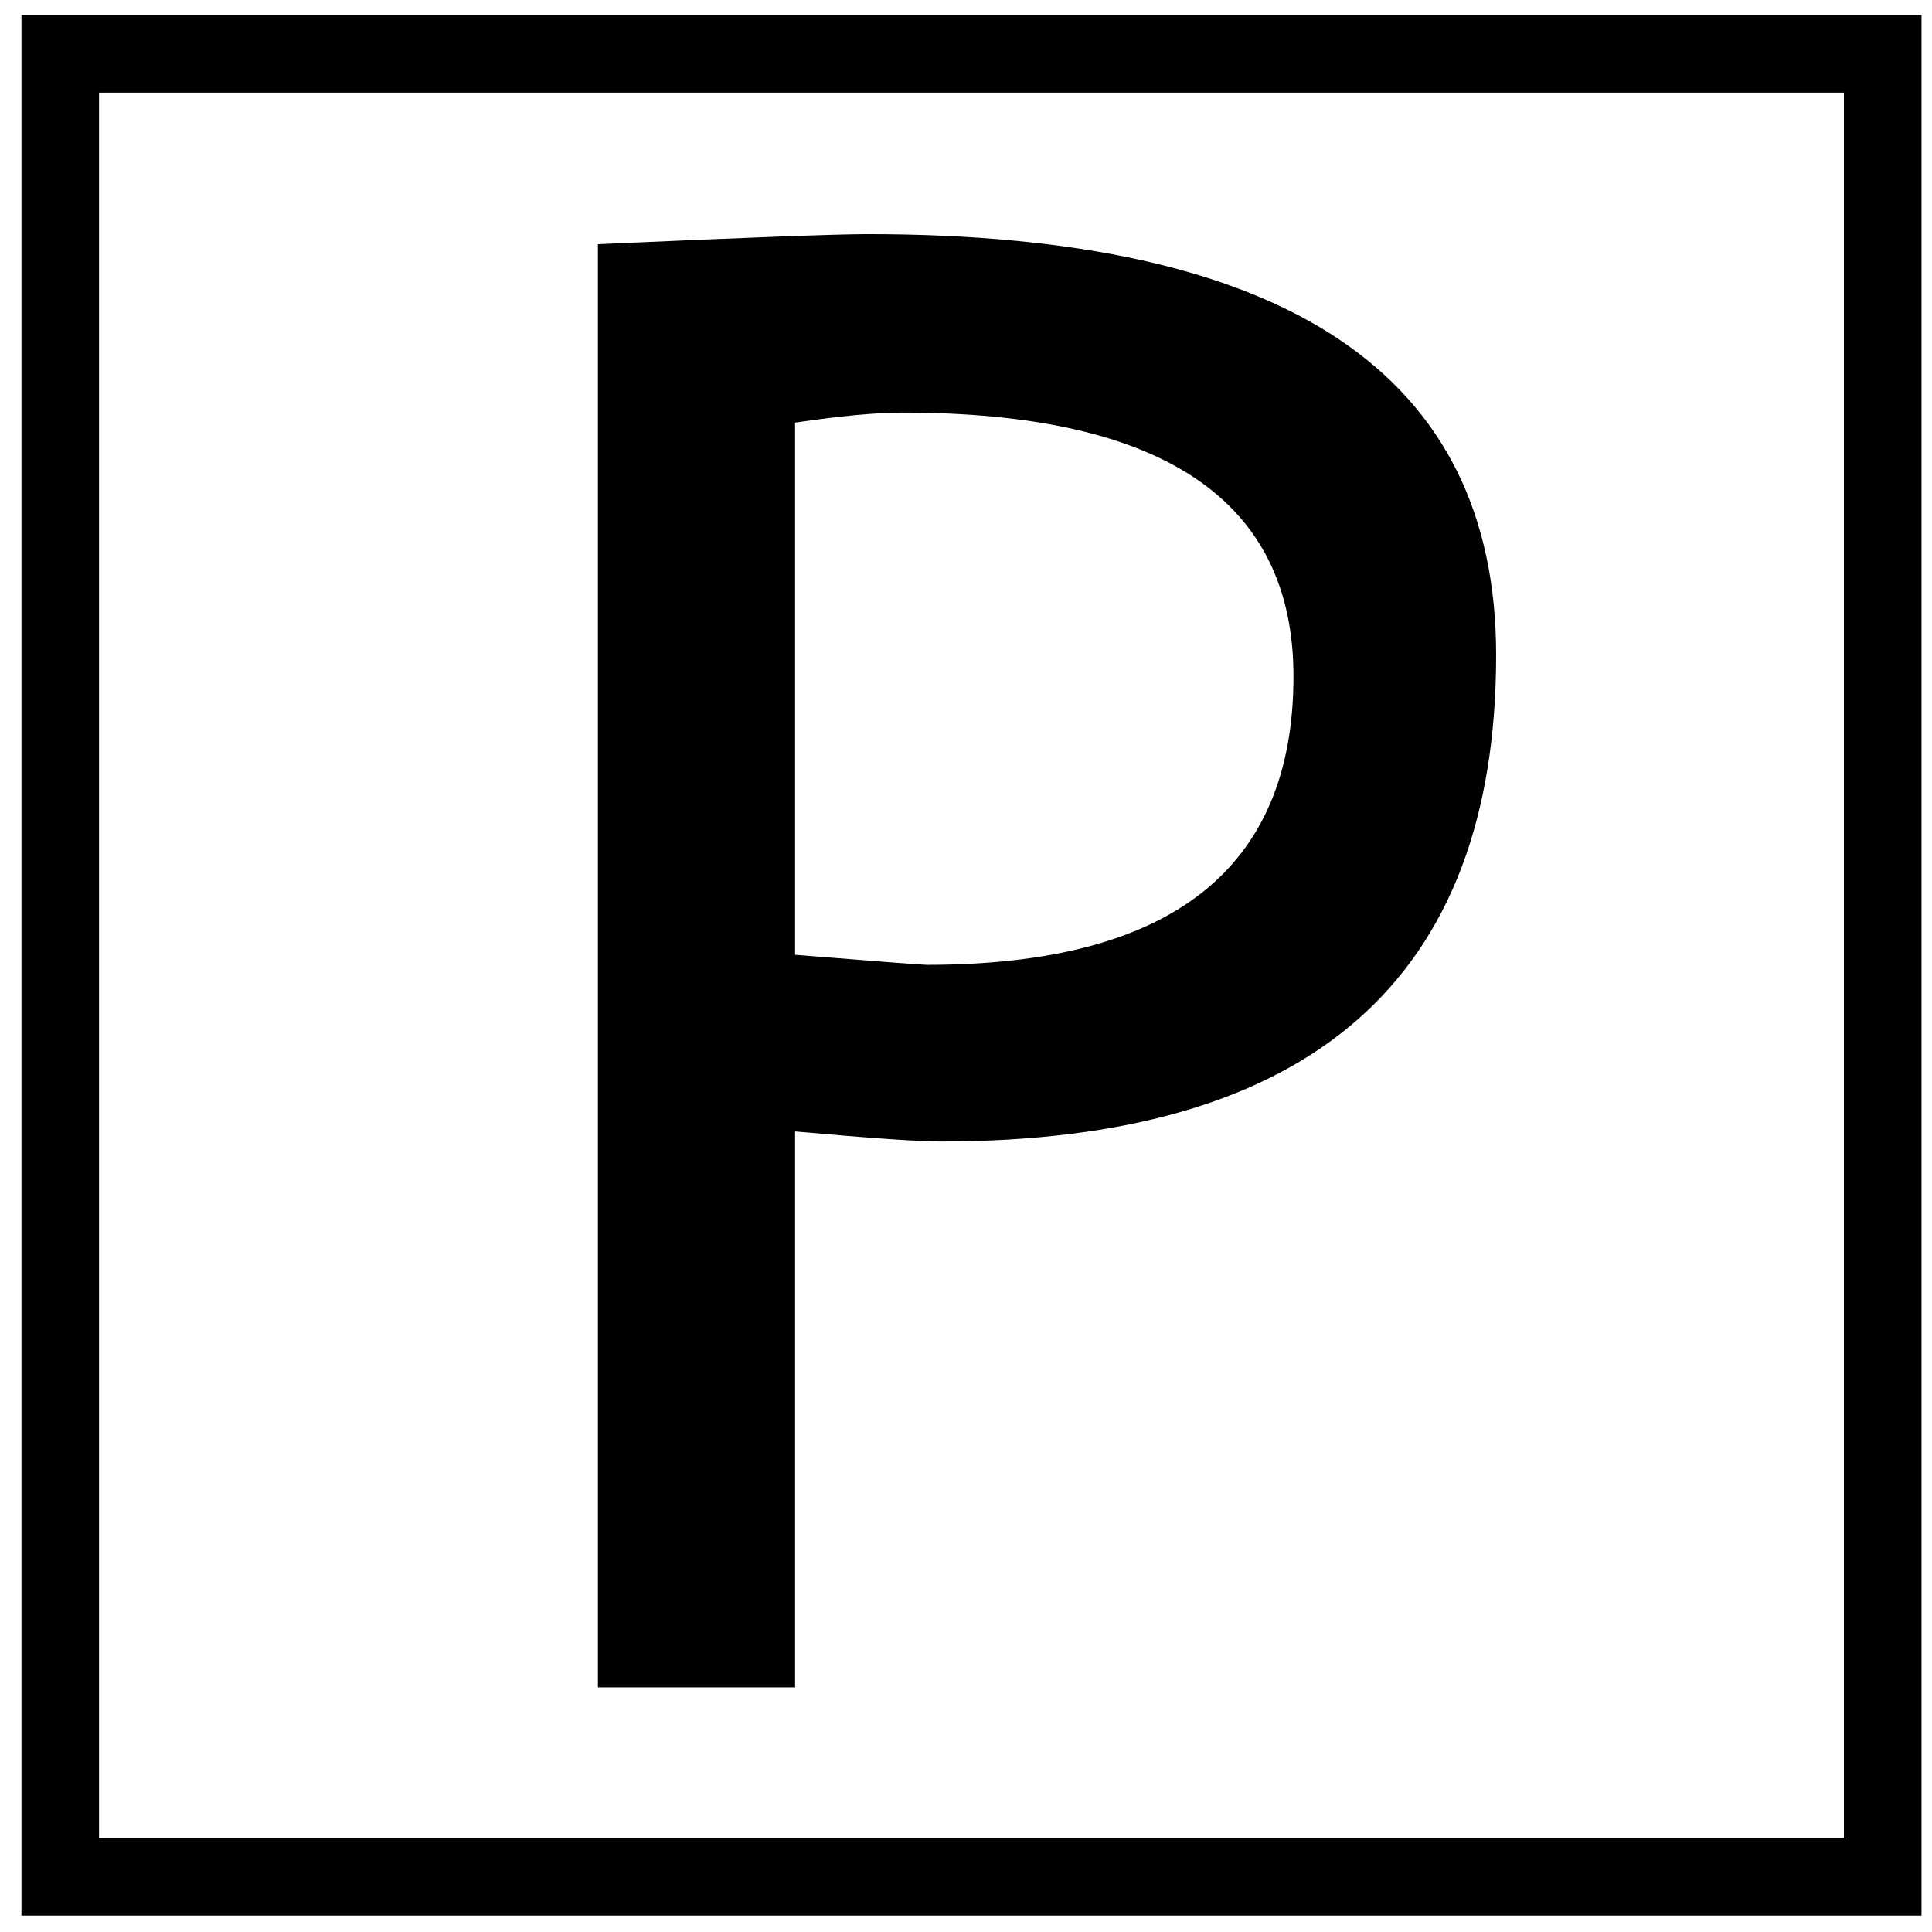
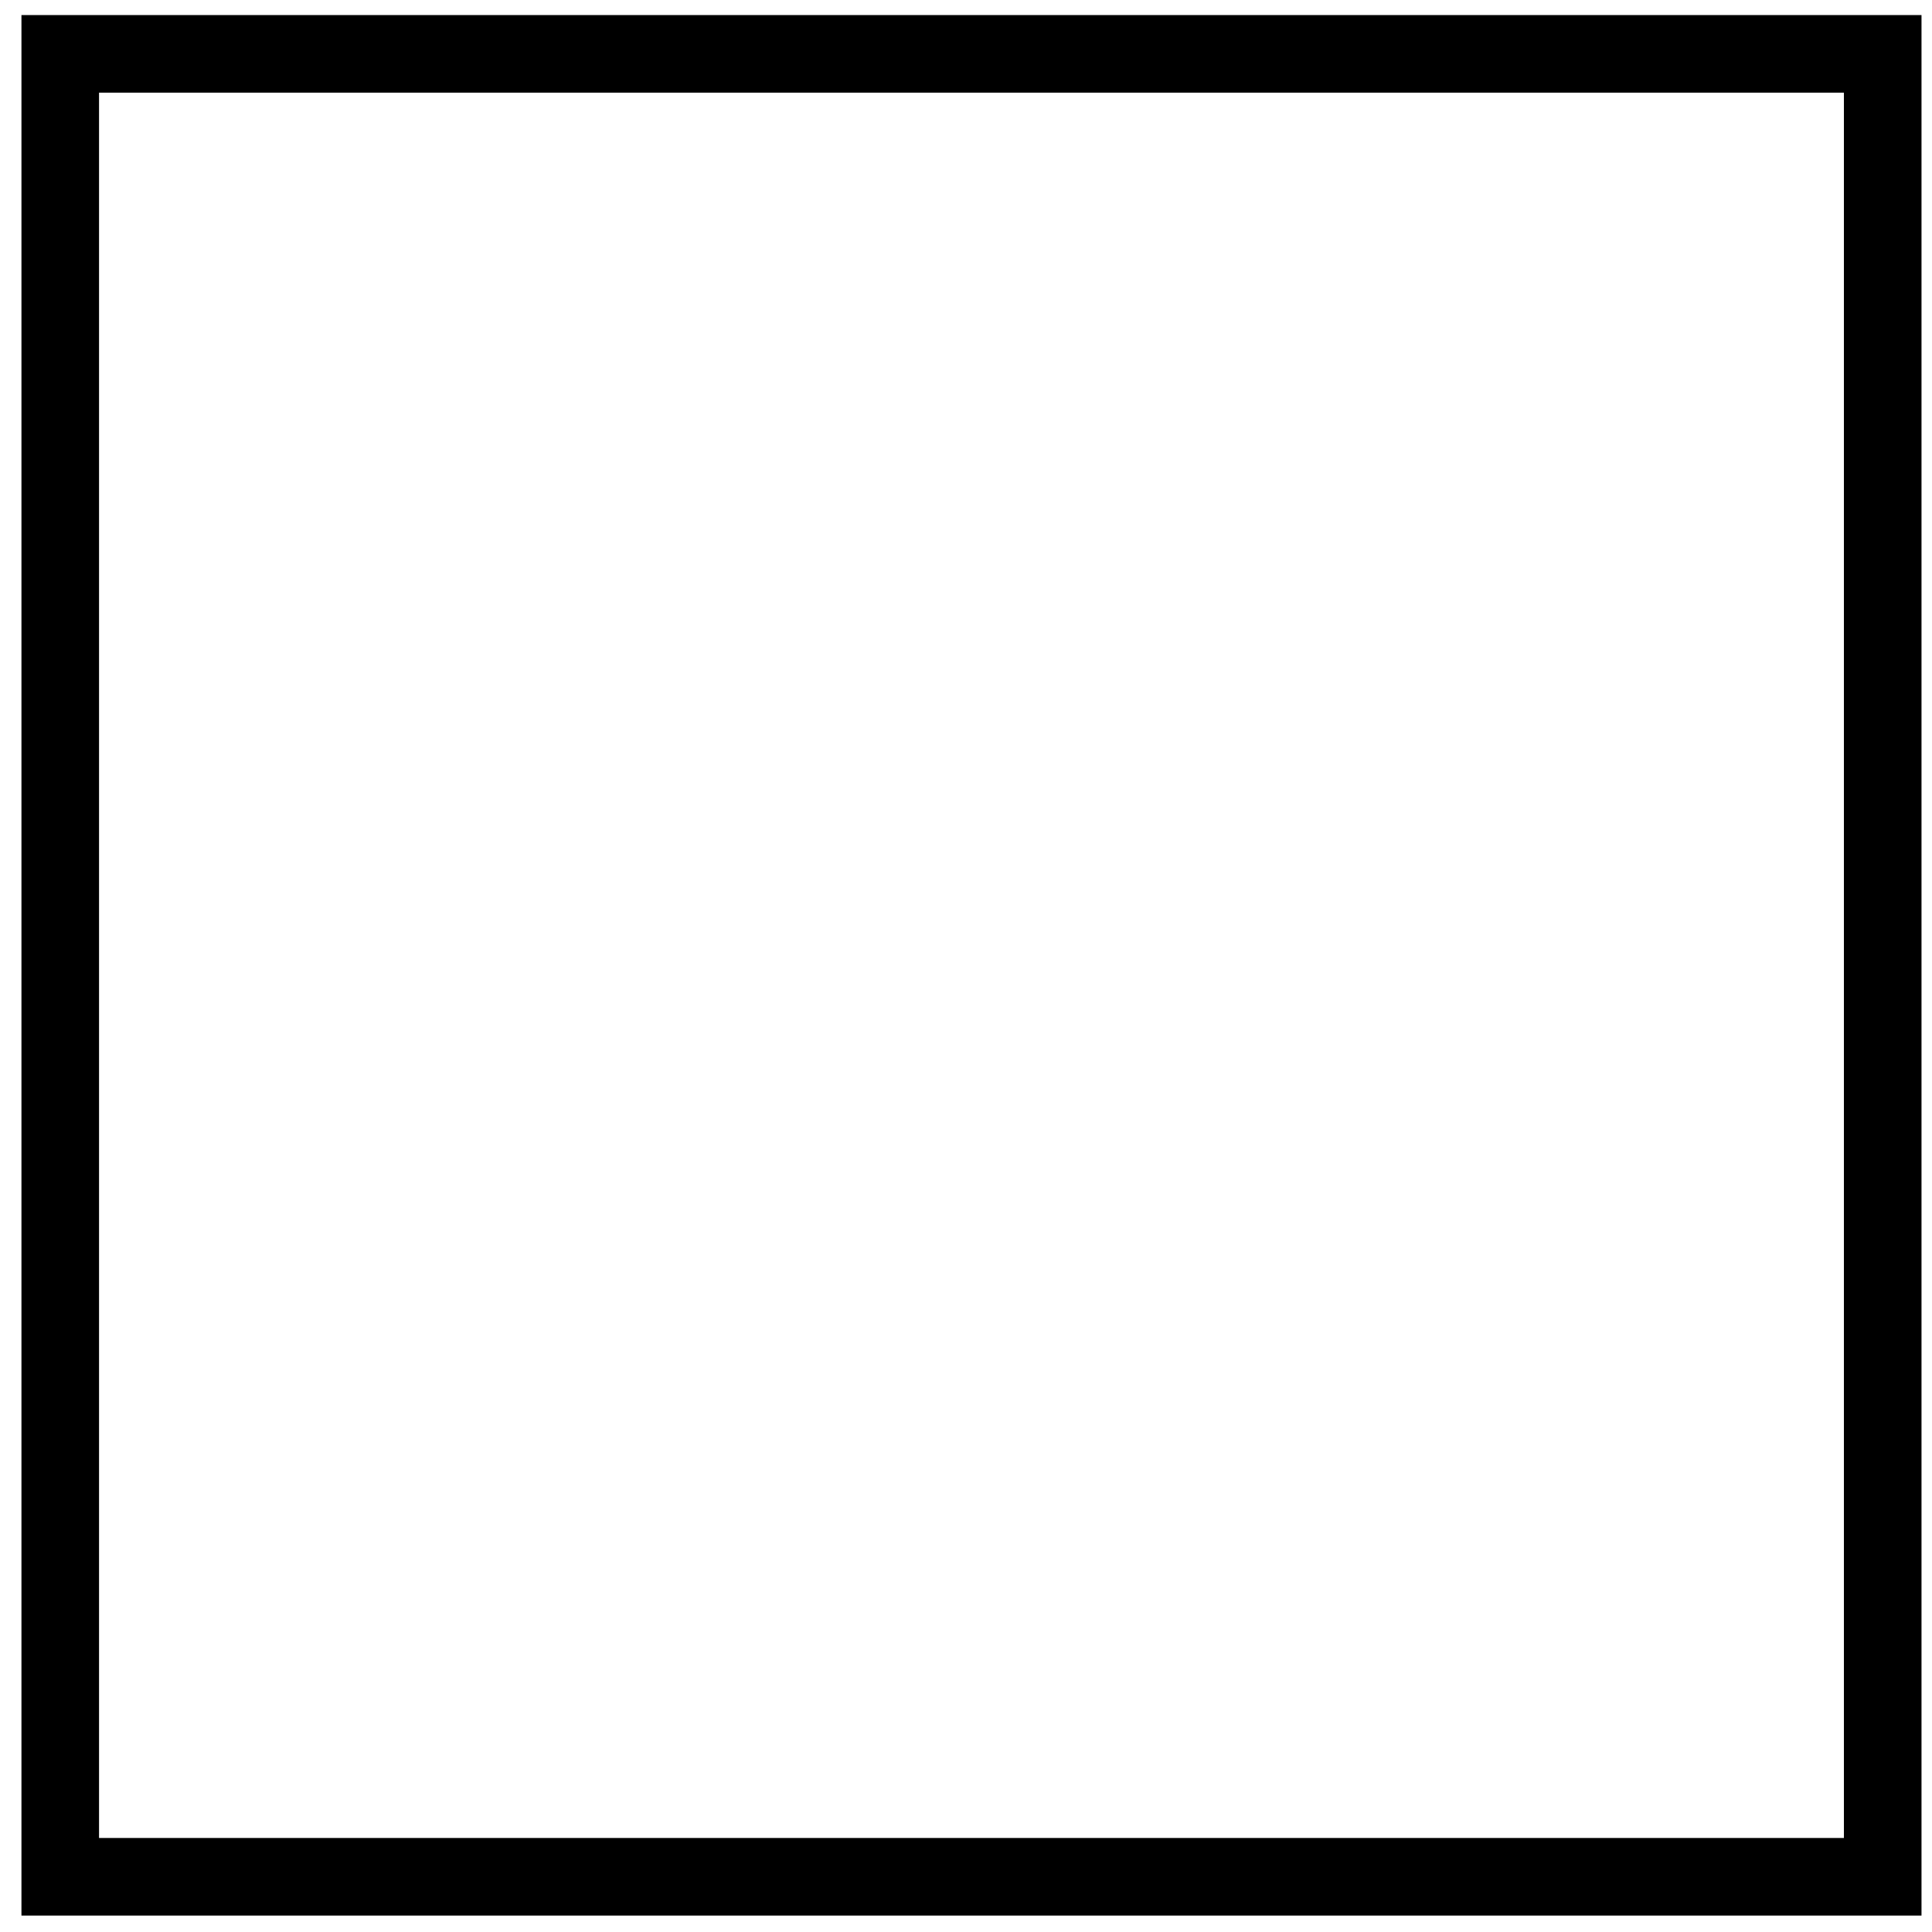
<svg xmlns="http://www.w3.org/2000/svg" xmlns:ns1="http://www.inkscape.org/namespaces/inkscape" xmlns:ns2="http://sodipodi.sourceforge.net/DTD/sodipodi-0.dtd" width="16" height="16" viewBox="0 0 4.233 4.233" version="1.1" id="svg1768" ns1:version="1.1 (c68e22c387, 2021-05-23)" ns2:docname="favicon.svg">
  <ns2:namedview id="namedview1770" pagecolor="#ffffff" bordercolor="#666666" borderopacity="1.0" ns1:pageshadow="2" ns1:pageopacity="0.0" ns1:pagecheckerboard="0" ns1:document-units="mm" showgrid="false" fit-margin-top="0" fit-margin-left="0" fit-margin-right="0" fit-margin-bottom="0" ns1:zoom="30.357498" ns1:cx="15.778639" ns1:cy="13.472784" ns1:window-width="2160" ns1:window-height="1334" ns1:window-x="-11" ns1:window-y="-11" ns1:window-maximized="1" ns1:current-layer="layer1" units="px" width="16px" />
  <defs id="defs1765" />
  <g ns1:label="Layer 1" ns1:groupmode="layer" id="layer1" transform="translate(60.965,-22.198)">
    <rect y="22.316" x="-60.833" height="3.994" width="3.993" id="rect4278-2" style="display:inline;fill:none;stroke:#000000;stroke-width:0.17;stroke-miterlimit:4;stroke-dasharray:none;stroke-opacity:1" />
-     <path ns1:connector-curvature="0" d="m -59.223,24.678 v 1.217 h -0.432 v -3.162 q 0.49,-0.022 0.591,-0.022 1.377,0 1.377,0.922 0,1.066 -1.217,1.066 -0.073,0 -0.319,-0.022 z m 0,-1.556 v 1.168 q 0.274,0.022 0.289,0.022 0.803,0 0.803,-0.632 0,-0.578 -0.857,-0.578 -0.086,0 -0.235,0.022 z" style="font-style:normal;font-variant:normal;font-weight:normal;font-stretch:normal;font-size:20px;line-height:110%;font-family:'Trebuchet MS';-inkscape-font-specification:'Trebuchet MS';text-align:center;letter-spacing:2.6px;word-spacing:0px;text-anchor:middle;fill:#000000;fill-opacity:1;stroke:none;stroke-width:0.221" id="path4231" />
  </g>
</svg>